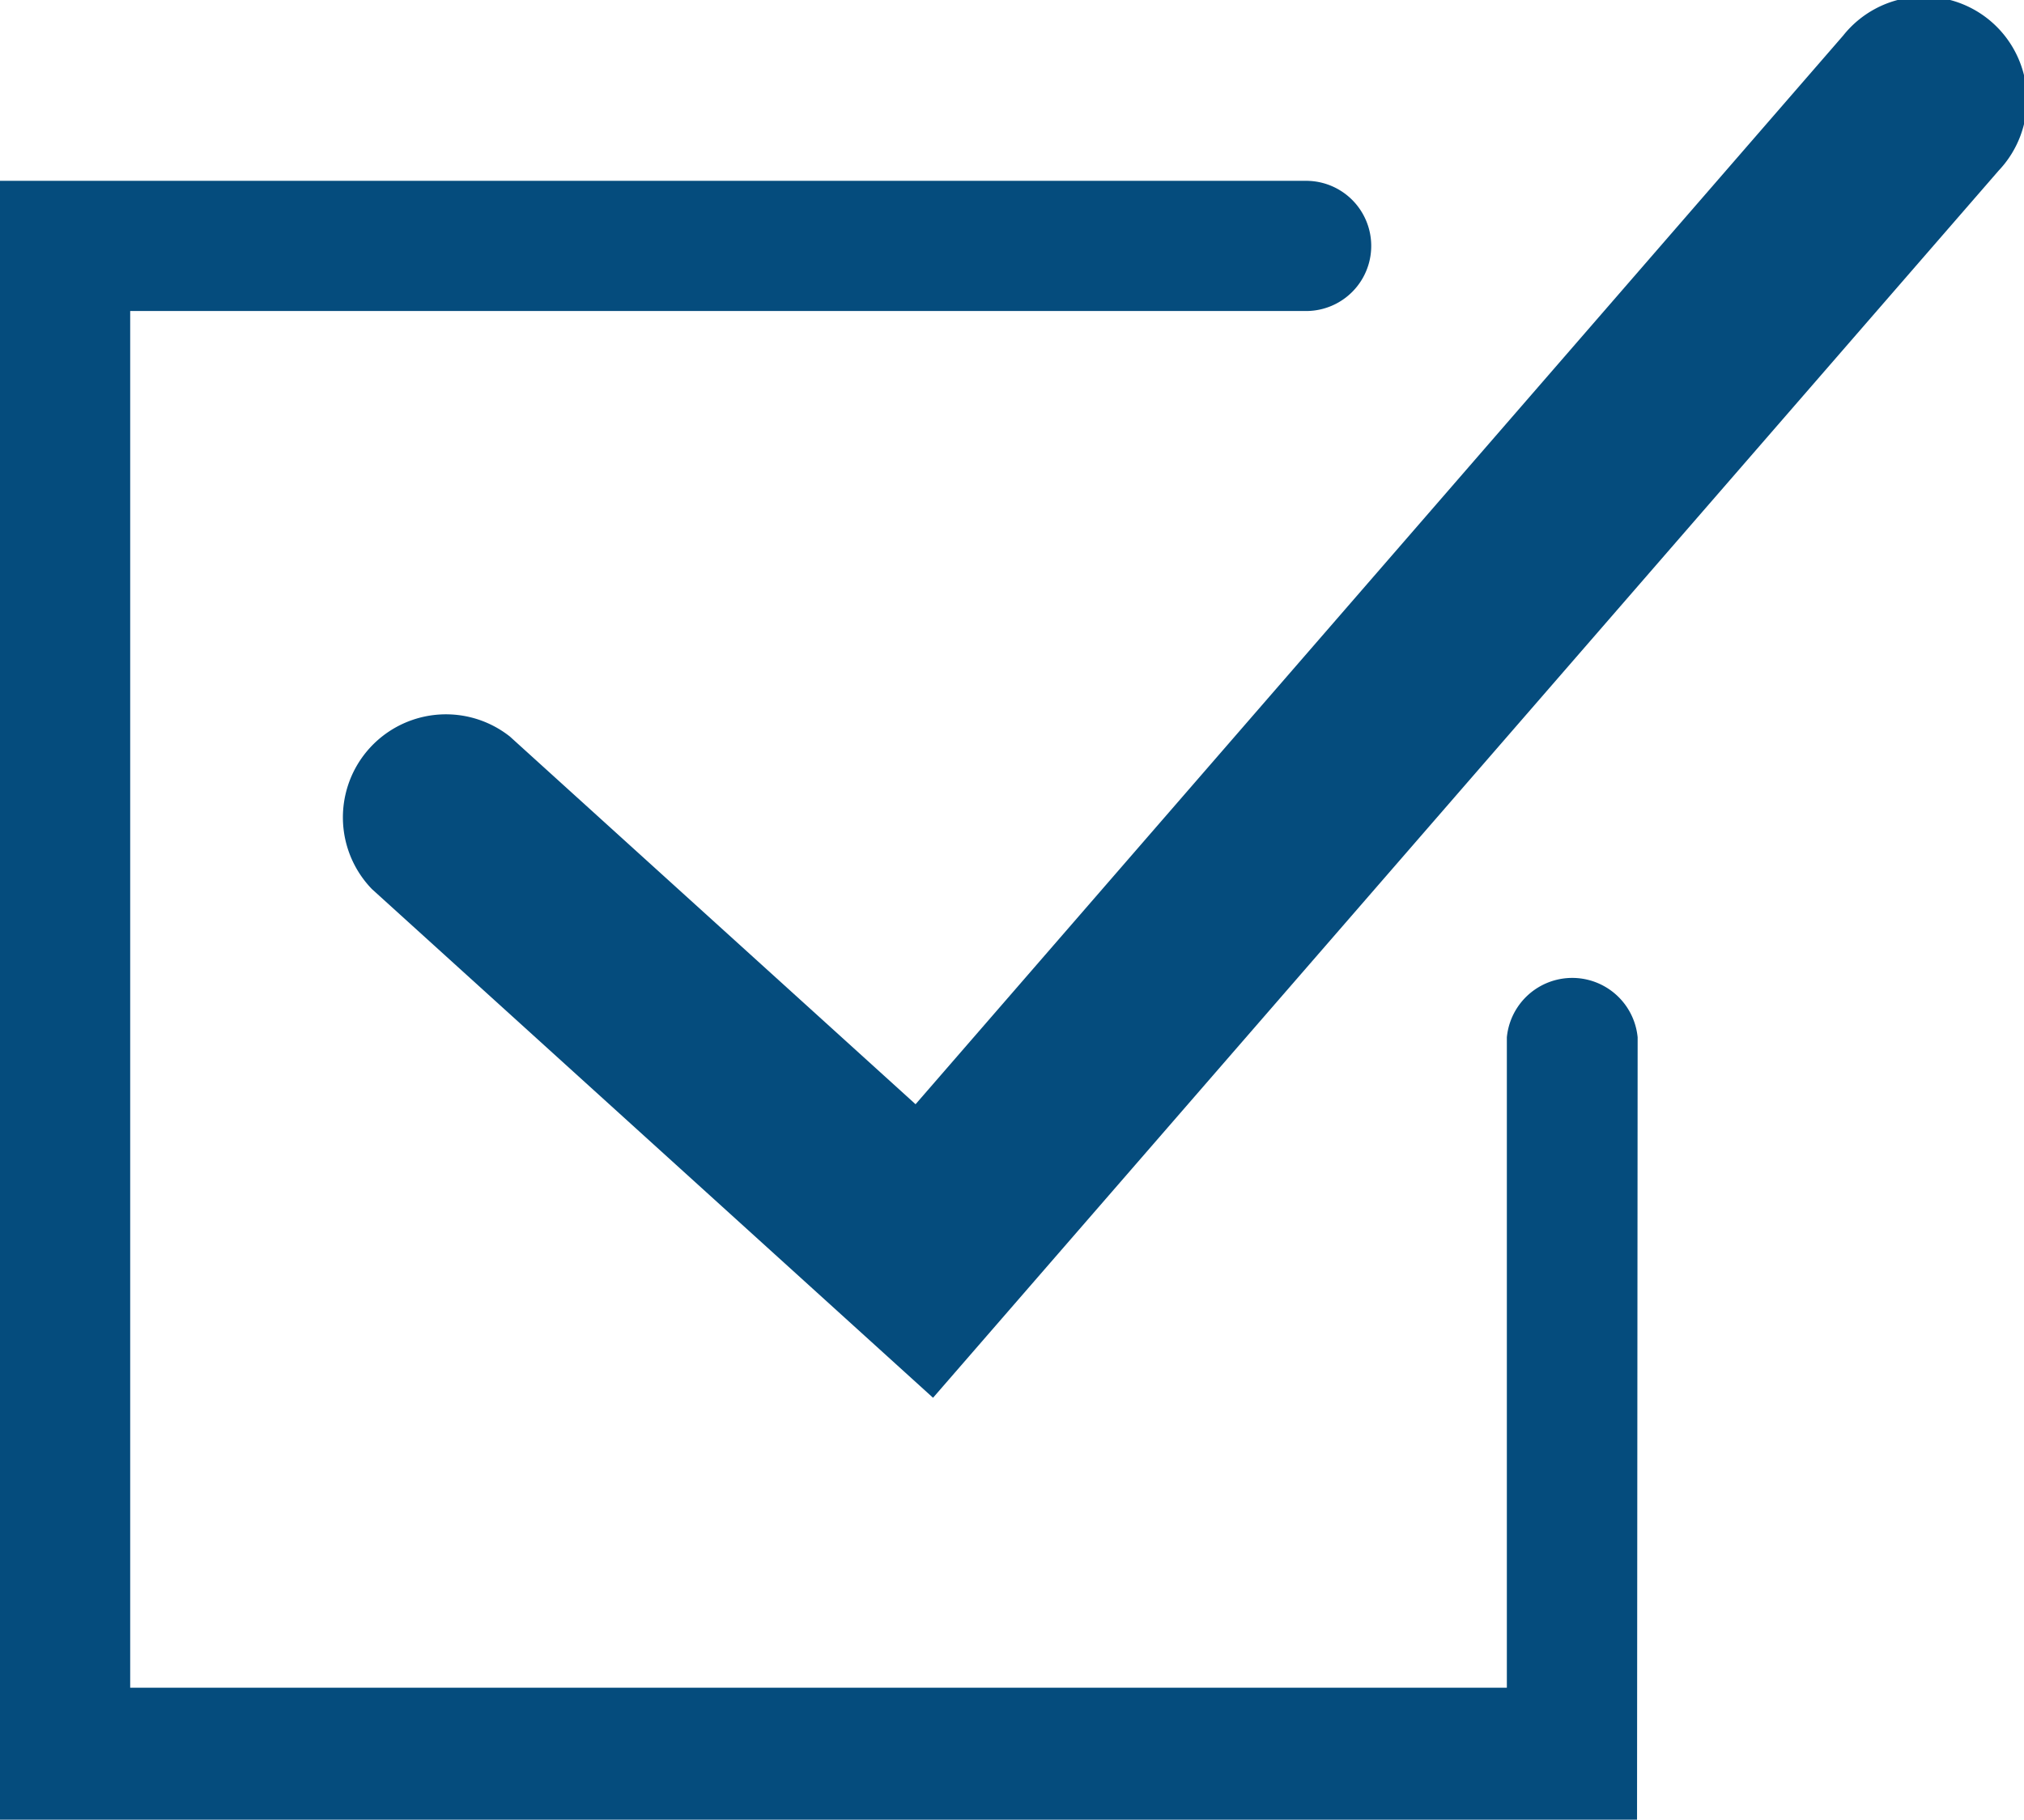
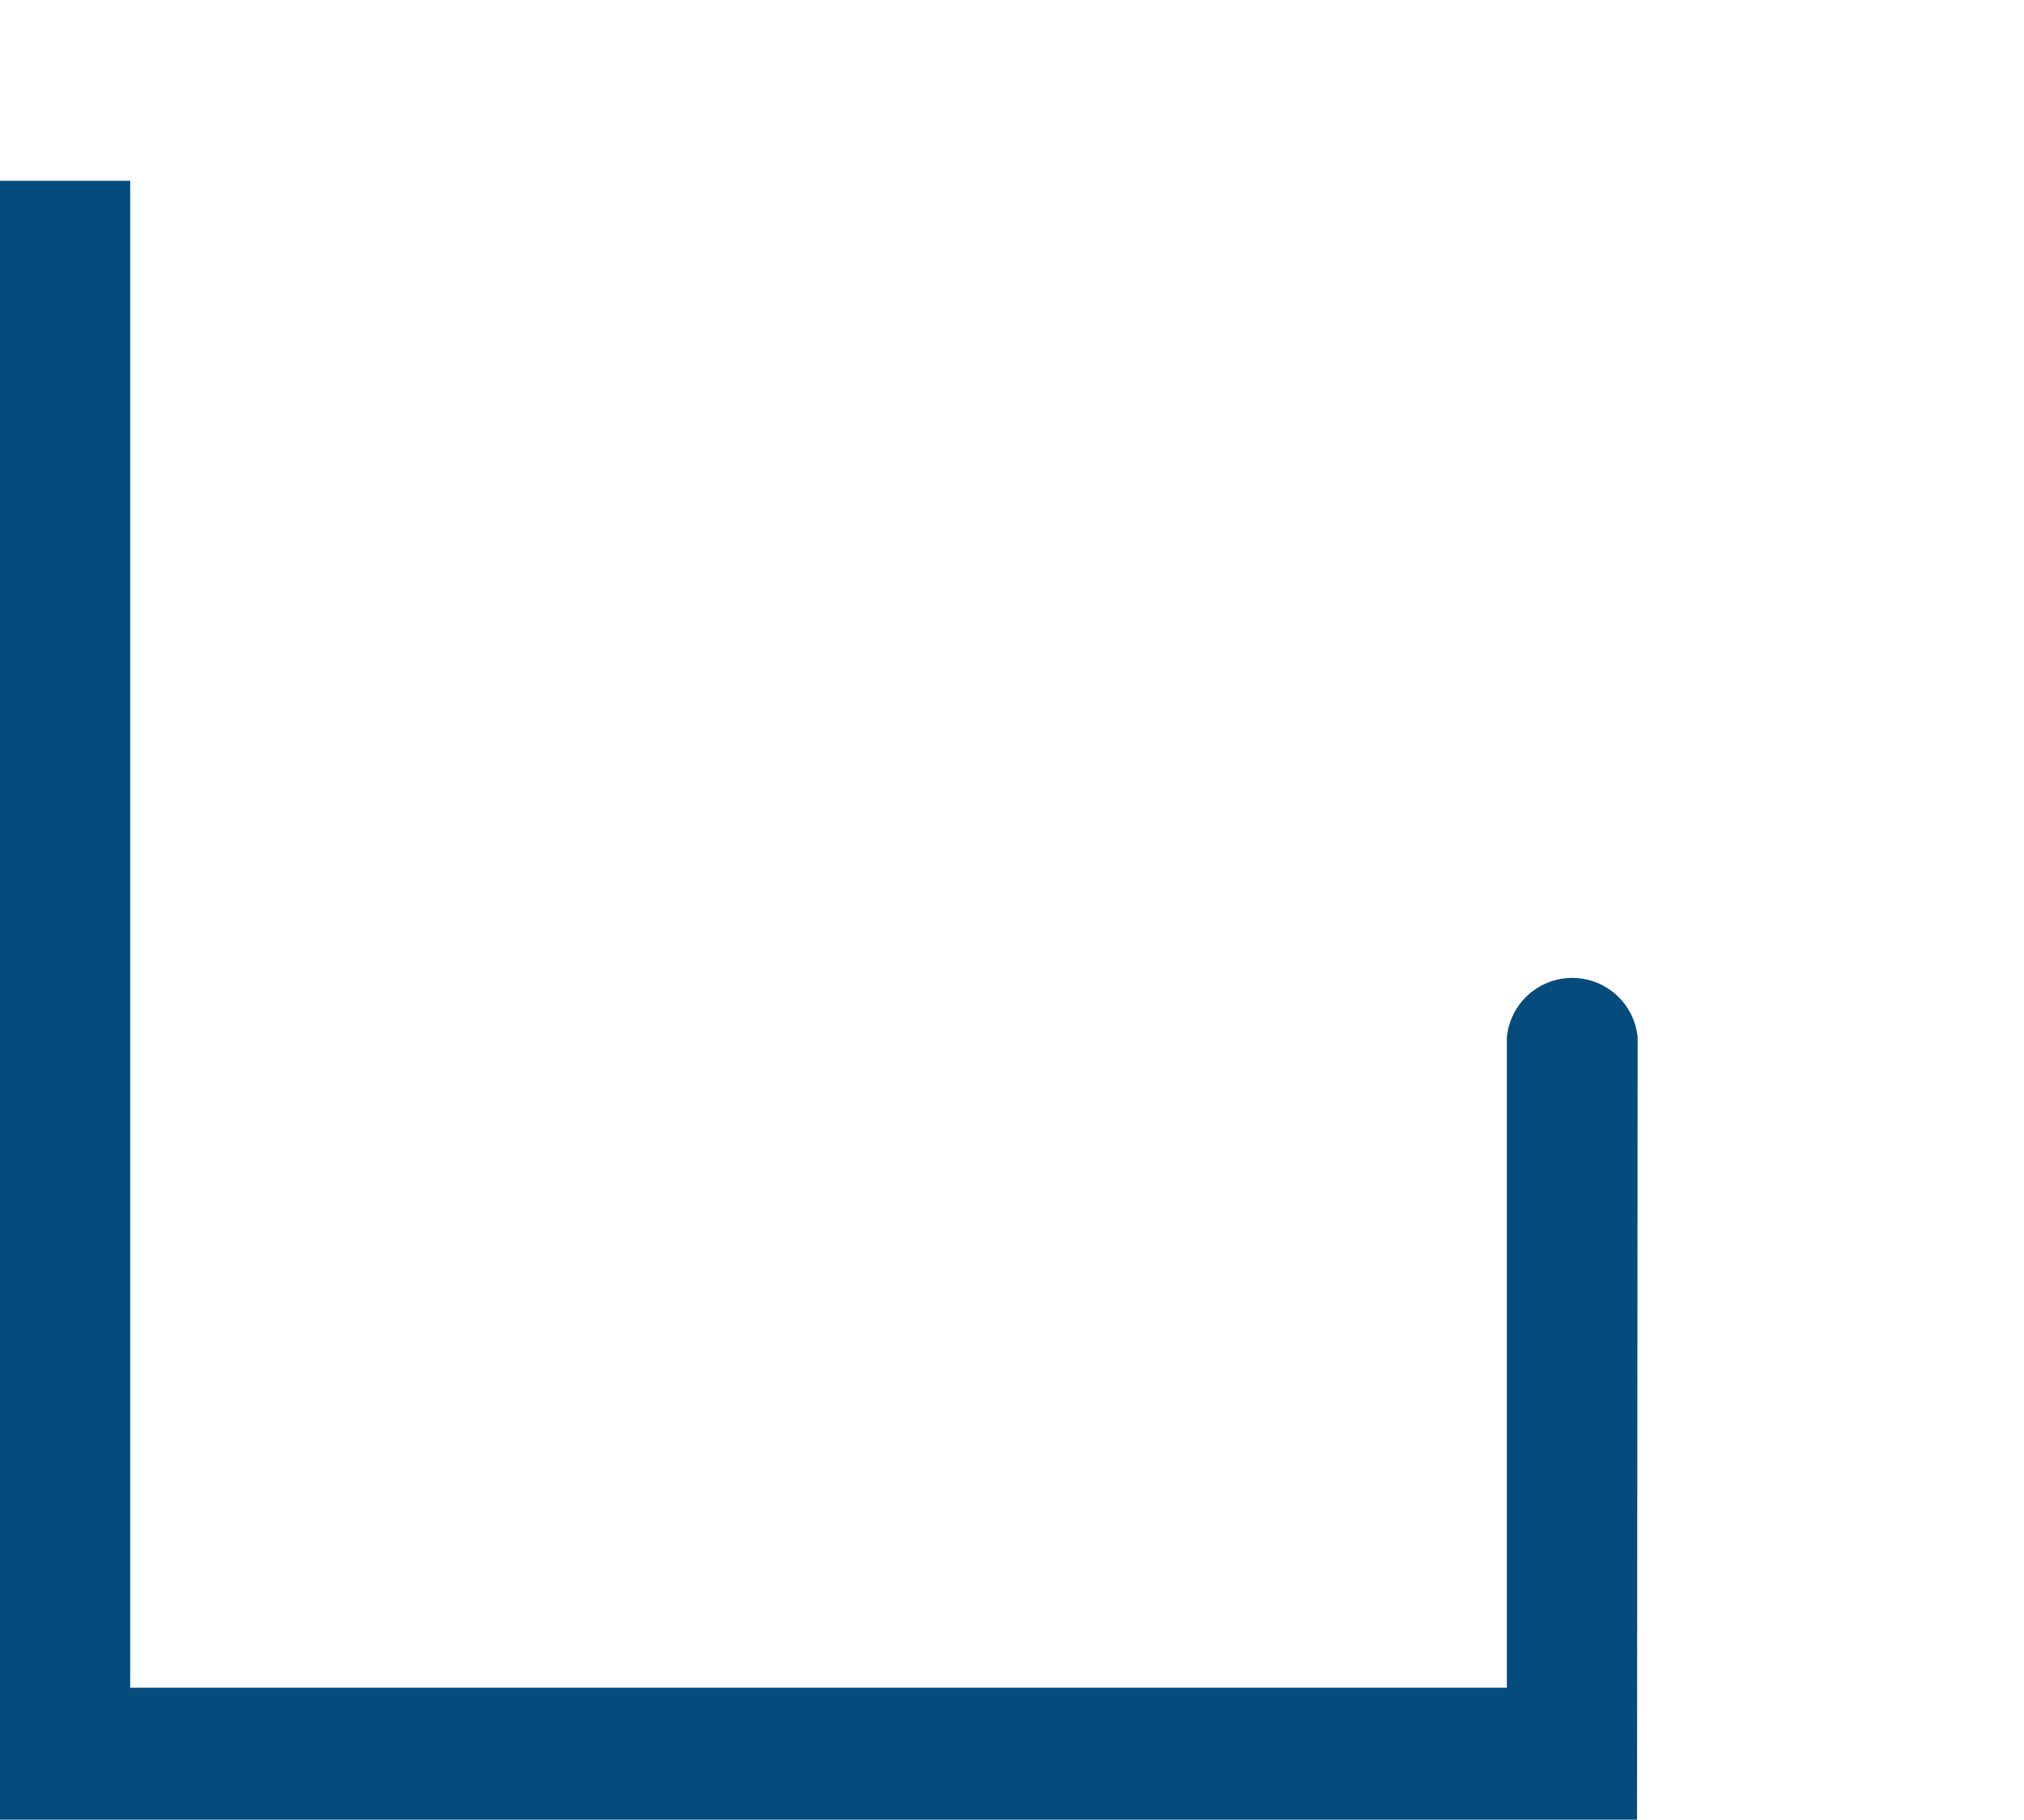
<svg xmlns="http://www.w3.org/2000/svg" viewBox="0 0 33.58 30.19">
  <defs>
    <style>.cls-1{fill:#054c7d;}</style>
  </defs>
  <g id="レイヤー_2" data-name="レイヤー 2">
    <g id="レイヤー_1-2" data-name="レイヤー 1">
-       <path class="cls-1" d="M27.16,30.19H0V3H21.67a1.08,1.08,0,0,1,0,2.16H2.16V28H25V17.21a1.09,1.09,0,0,1,2.17,0Z" />
-       <path class="cls-1" d="M15.48,23.19,6.17,14.75a1.71,1.71,0,0,1,2.29-2.53l6.73,6.1L30.58.59a1.71,1.71,0,1,1,2.58,2.24Z" />
+       <path class="cls-1" d="M27.16,30.19H0V3H21.67H2.16V28H25V17.21a1.09,1.09,0,0,1,2.17,0Z" />
    </g>
  </g>
</svg>